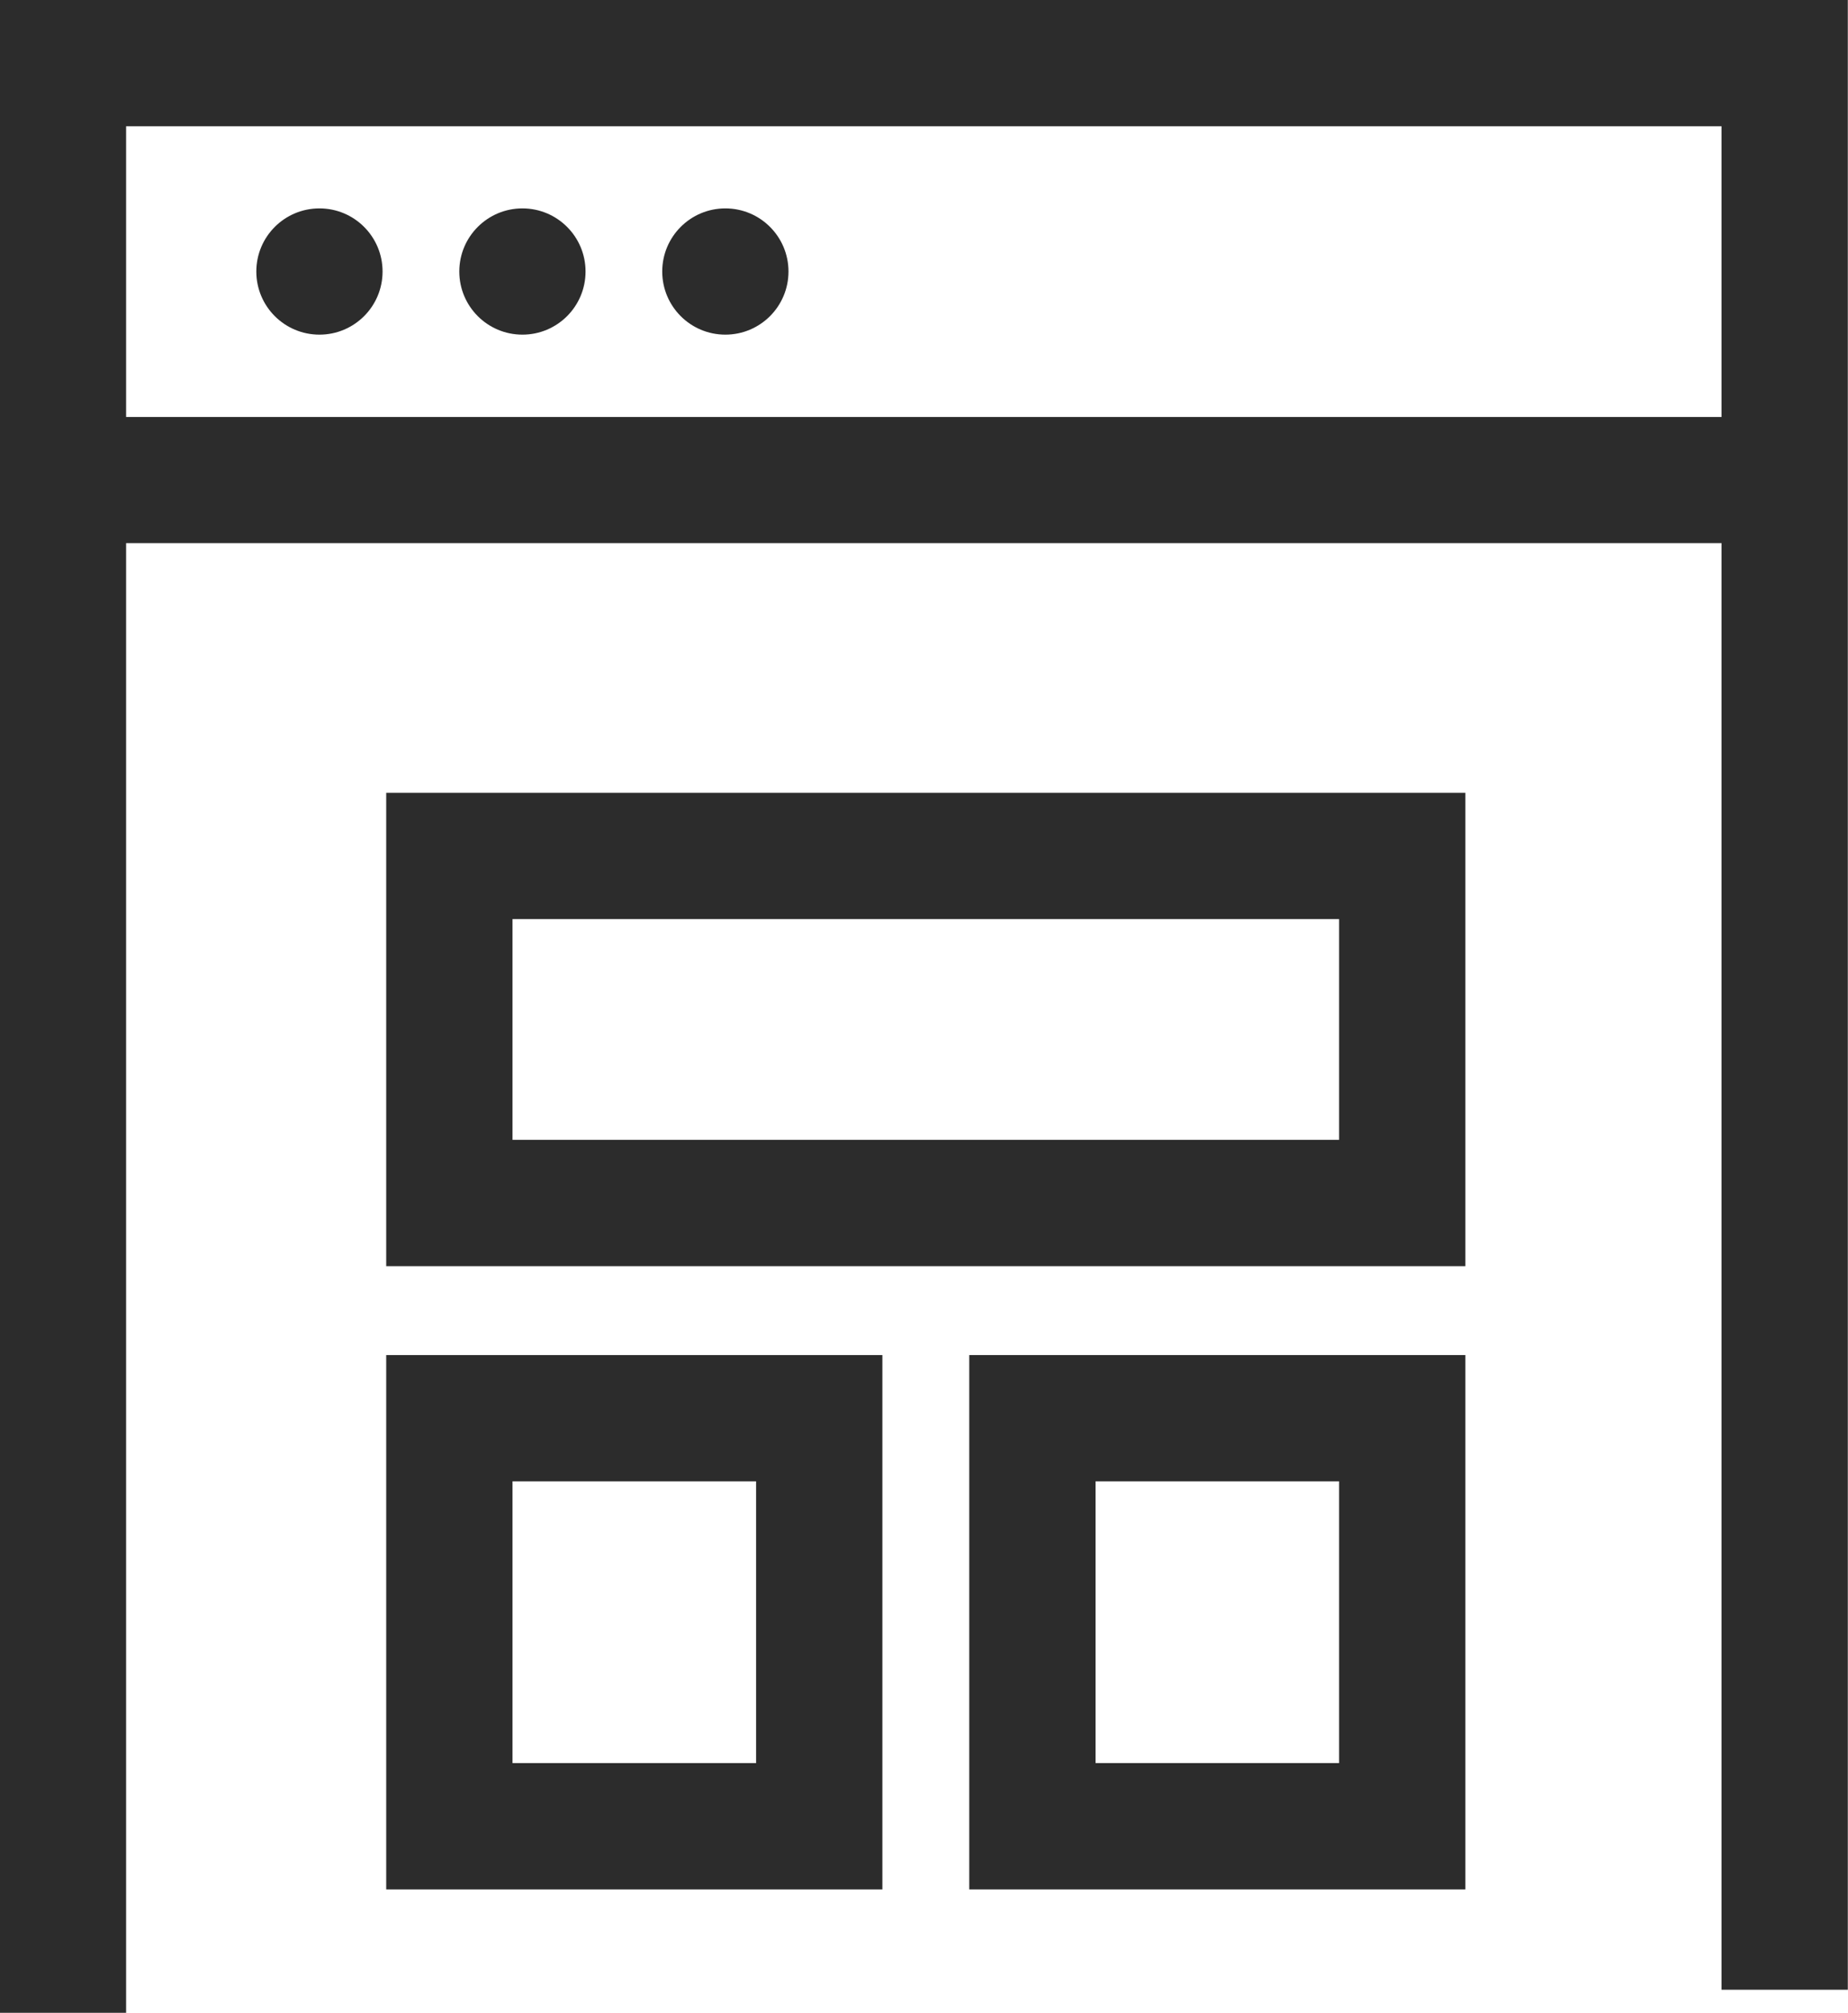
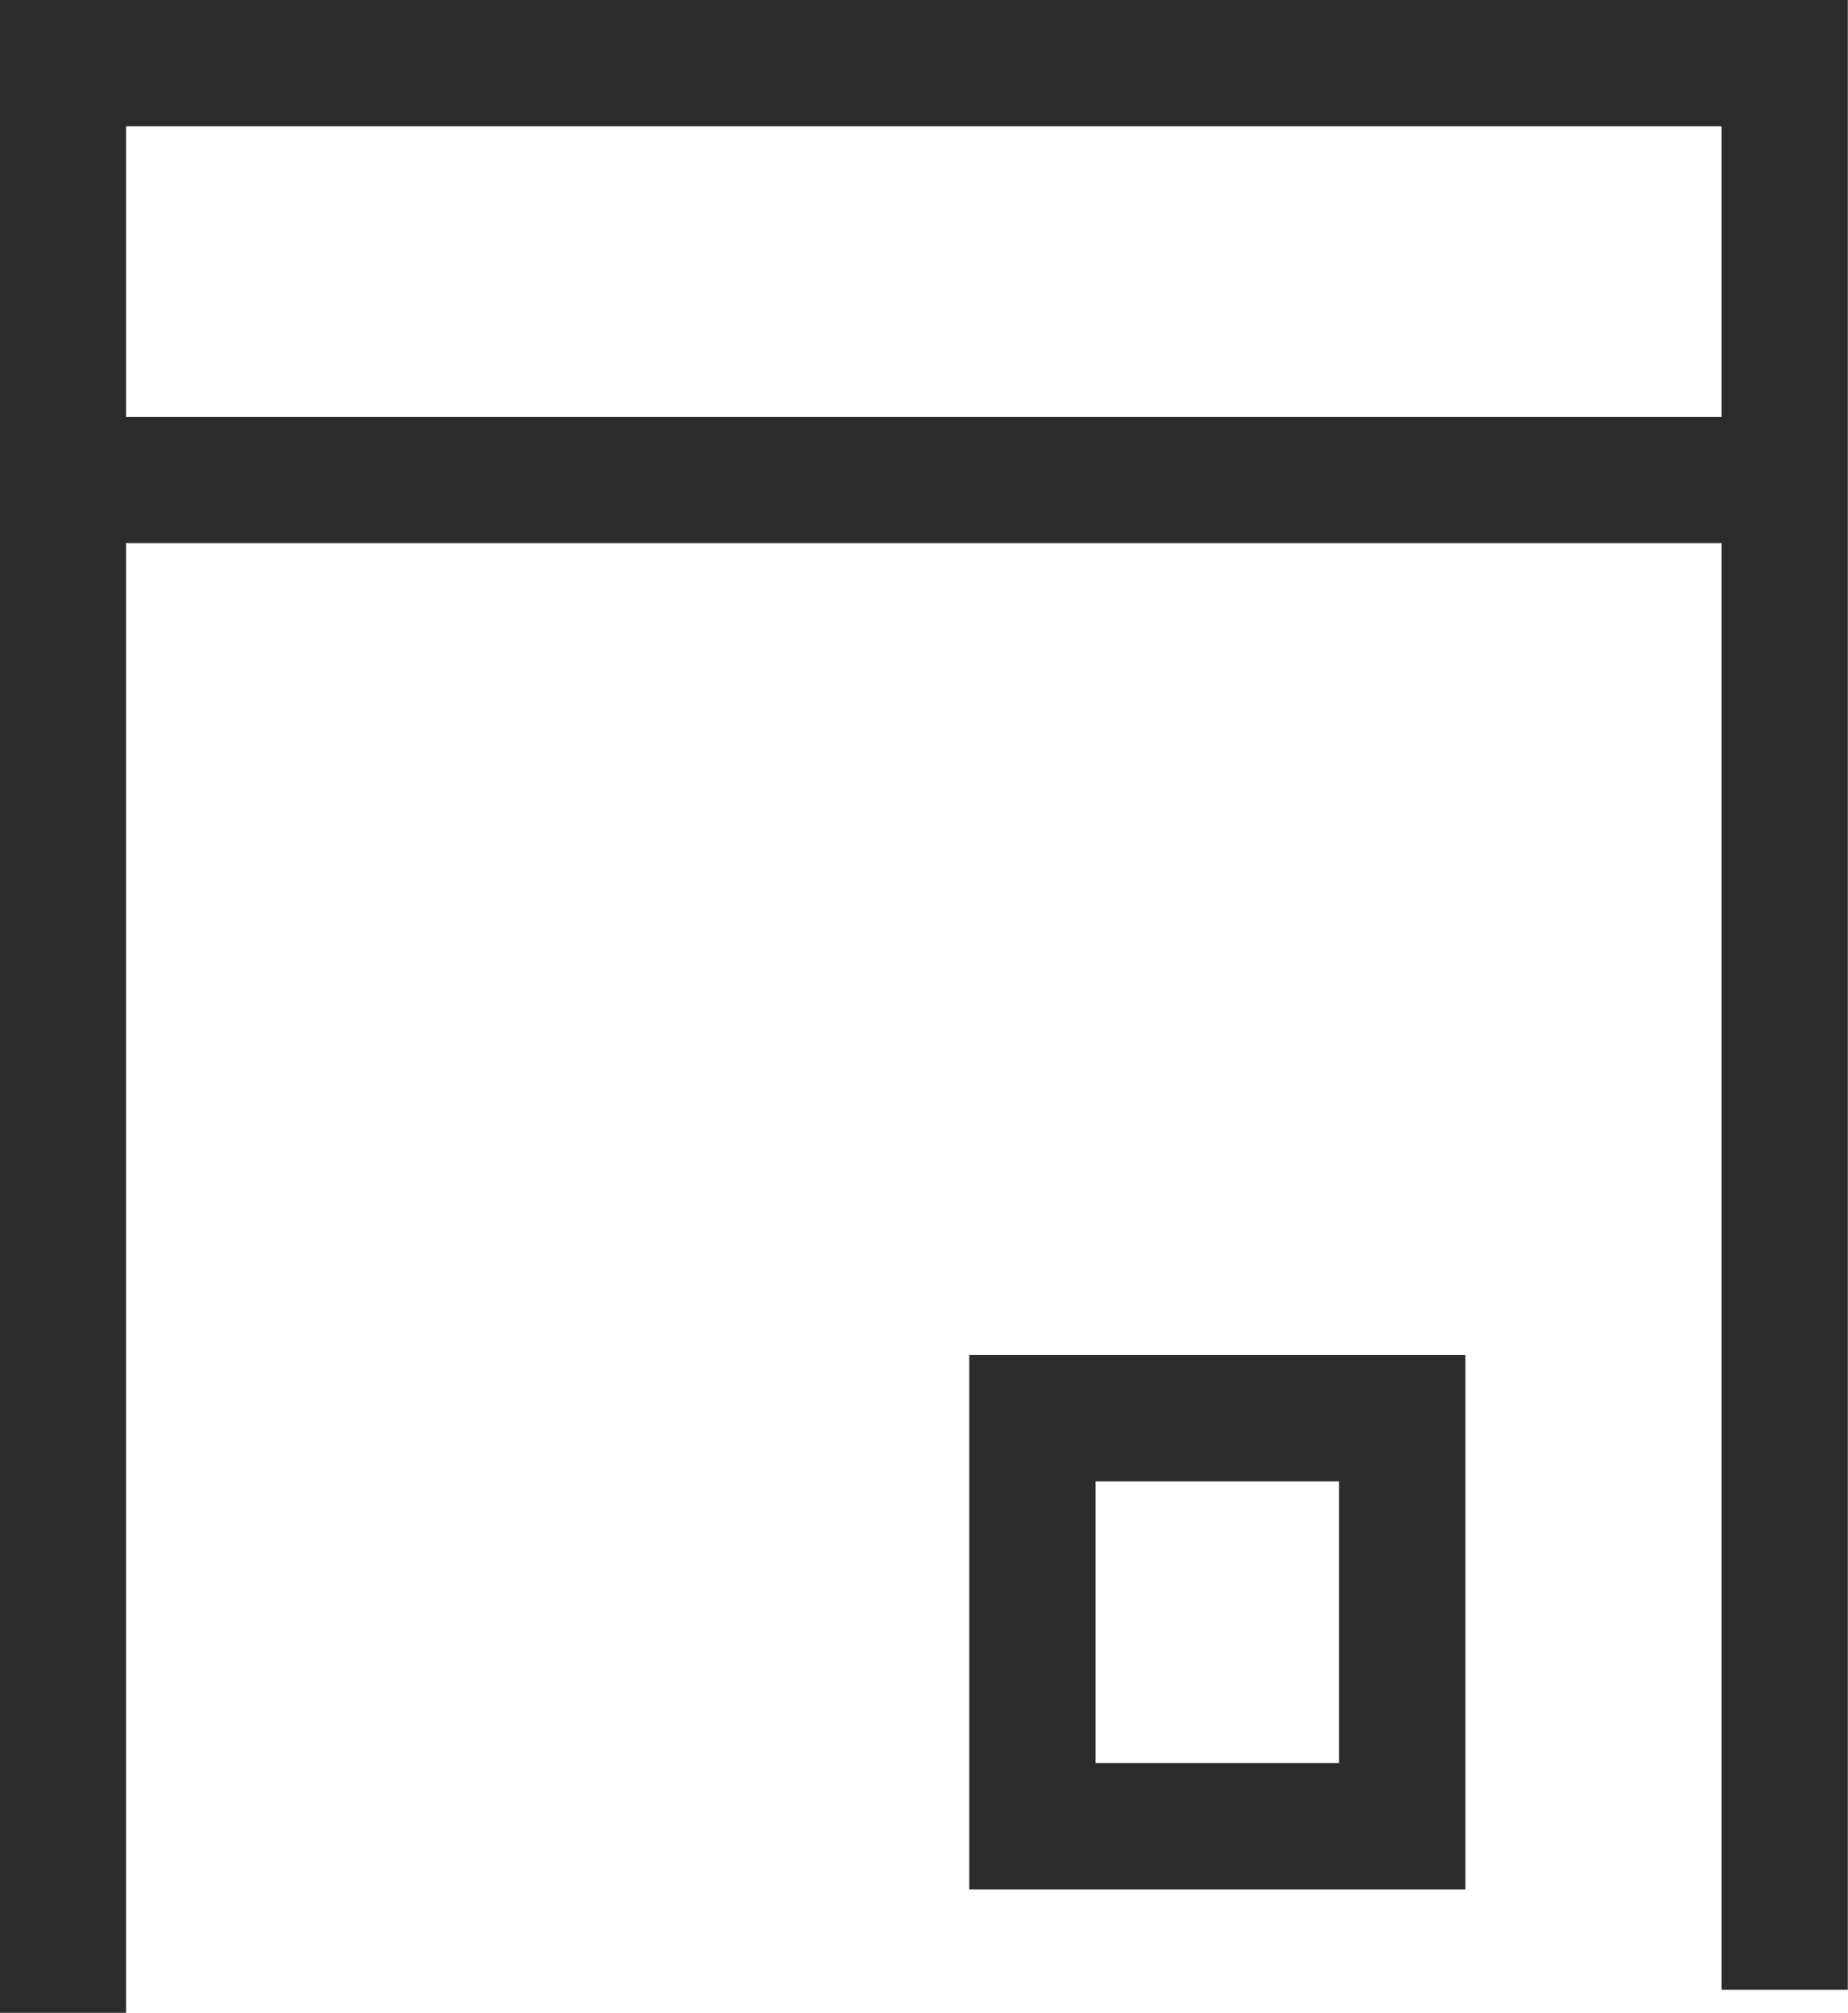
<svg xmlns="http://www.w3.org/2000/svg" width="40.05" height="43.622" viewBox="0 0 40.05 43.622">
  <g id="グループ_2721" data-name="グループ 2721" transform="translate(-728.104 -1024.082)">
    <path id="パス_12181" data-name="パス 12181" d="M728.1,1024.082V1067.7h2.737v-31.849h34.576V1067.2h2.737v-43.121Zm2.737,9.036v-6.3h34.576v6.3Z" fill="#2c2c2c" />
-     <path id="パス_12182" data-name="パス 12182" d="M740.338,1059.45h23.388v-10.257H740.338Zm2.737-7.521h17.914v4.784H743.075Z" transform="translate(-3.864 -7.93)" fill="#2c2c2c" />
-     <path id="パス_12183" data-name="パス 12183" d="M740.338,1078.579h10.753V1067H740.338Zm2.737-8.843h5.279v6.106h-5.279Z" transform="translate(-3.864 -13.553)" fill="#2c2c2c" />
    <path id="パス_12184" data-name="パス 12184" d="M758.806,1078.579h10.752V1067H758.806Zm2.737-8.843h5.278v6.106h-5.278Z" transform="translate(-9.696 -13.553)" fill="#2c2c2c" />
-     <circle id="楕円形_367" data-name="楕円形 367" cx="1.368" cy="1.368" r="1.368" transform="translate(733.659 1028.598)" fill="#2c2c2c" />
-     <circle id="楕円形_368" data-name="楕円形 368" cx="1.368" cy="1.368" r="1.368" transform="translate(738.058 1028.598)" fill="#2c2c2c" />
-     <circle id="楕円形_369" data-name="楕円形 369" cx="1.368" cy="1.368" r="1.368" transform="translate(742.456 1028.598)" fill="#2c2c2c" />
  </g>
</svg>